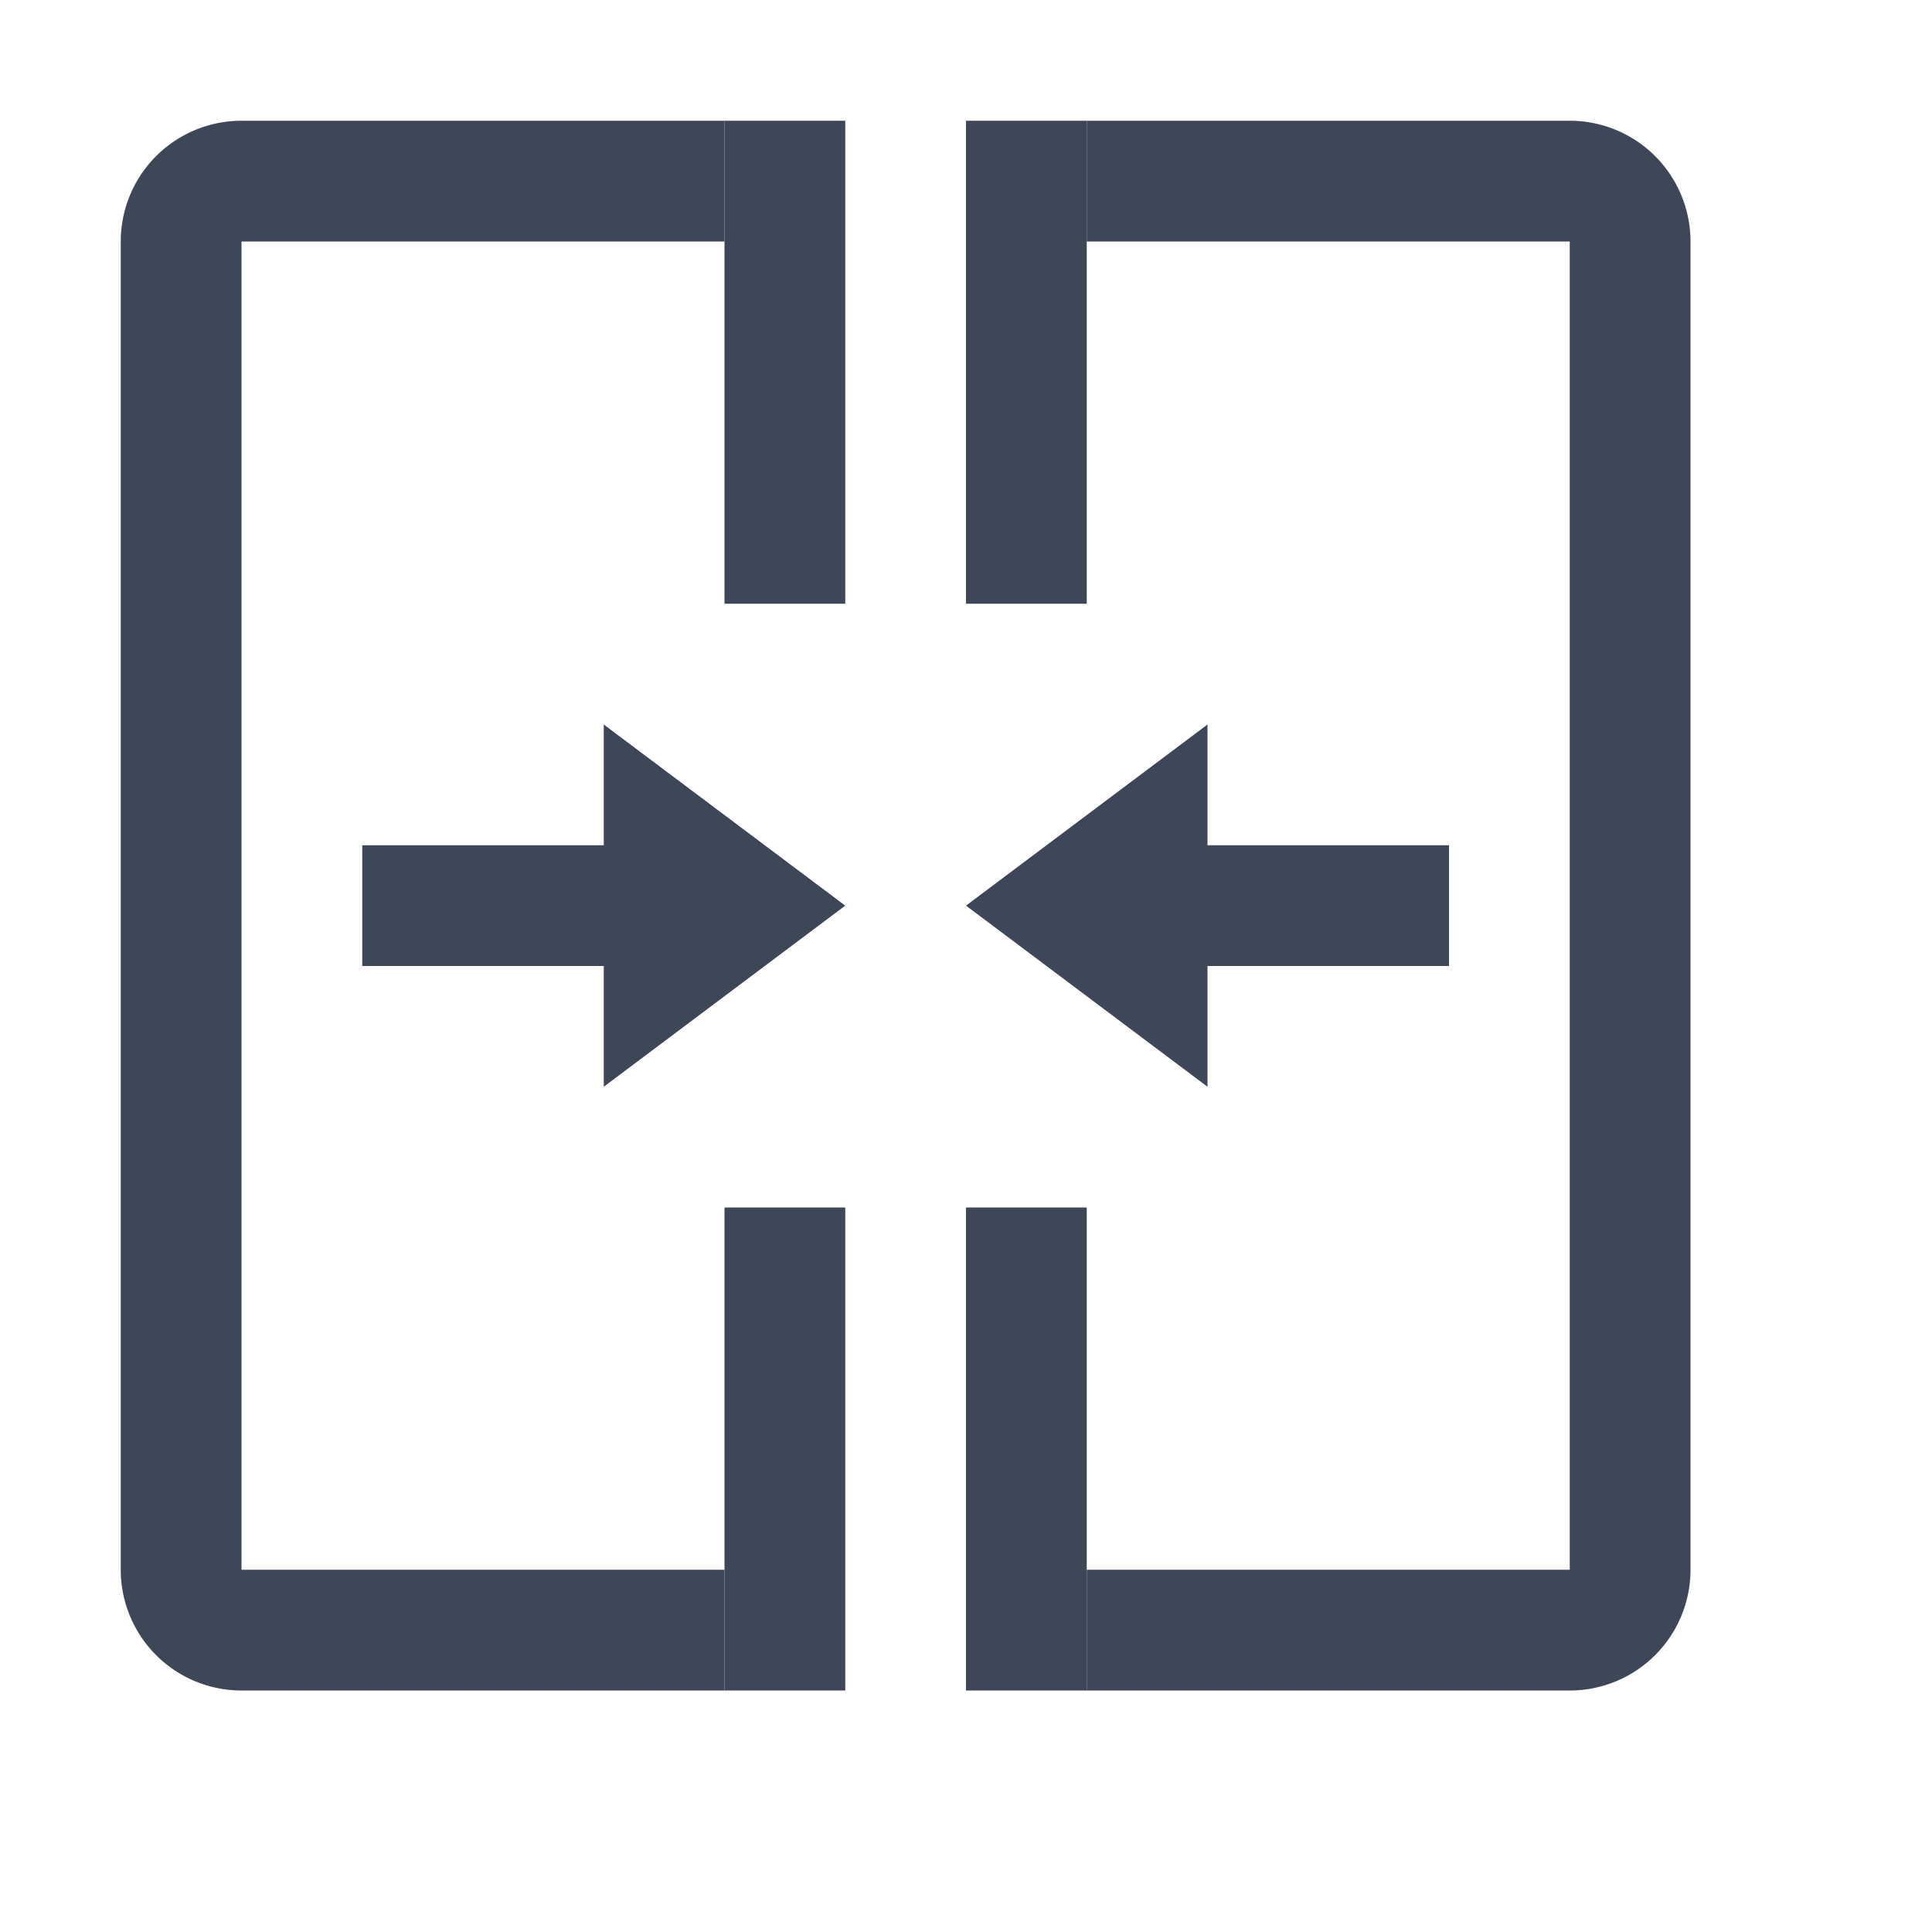
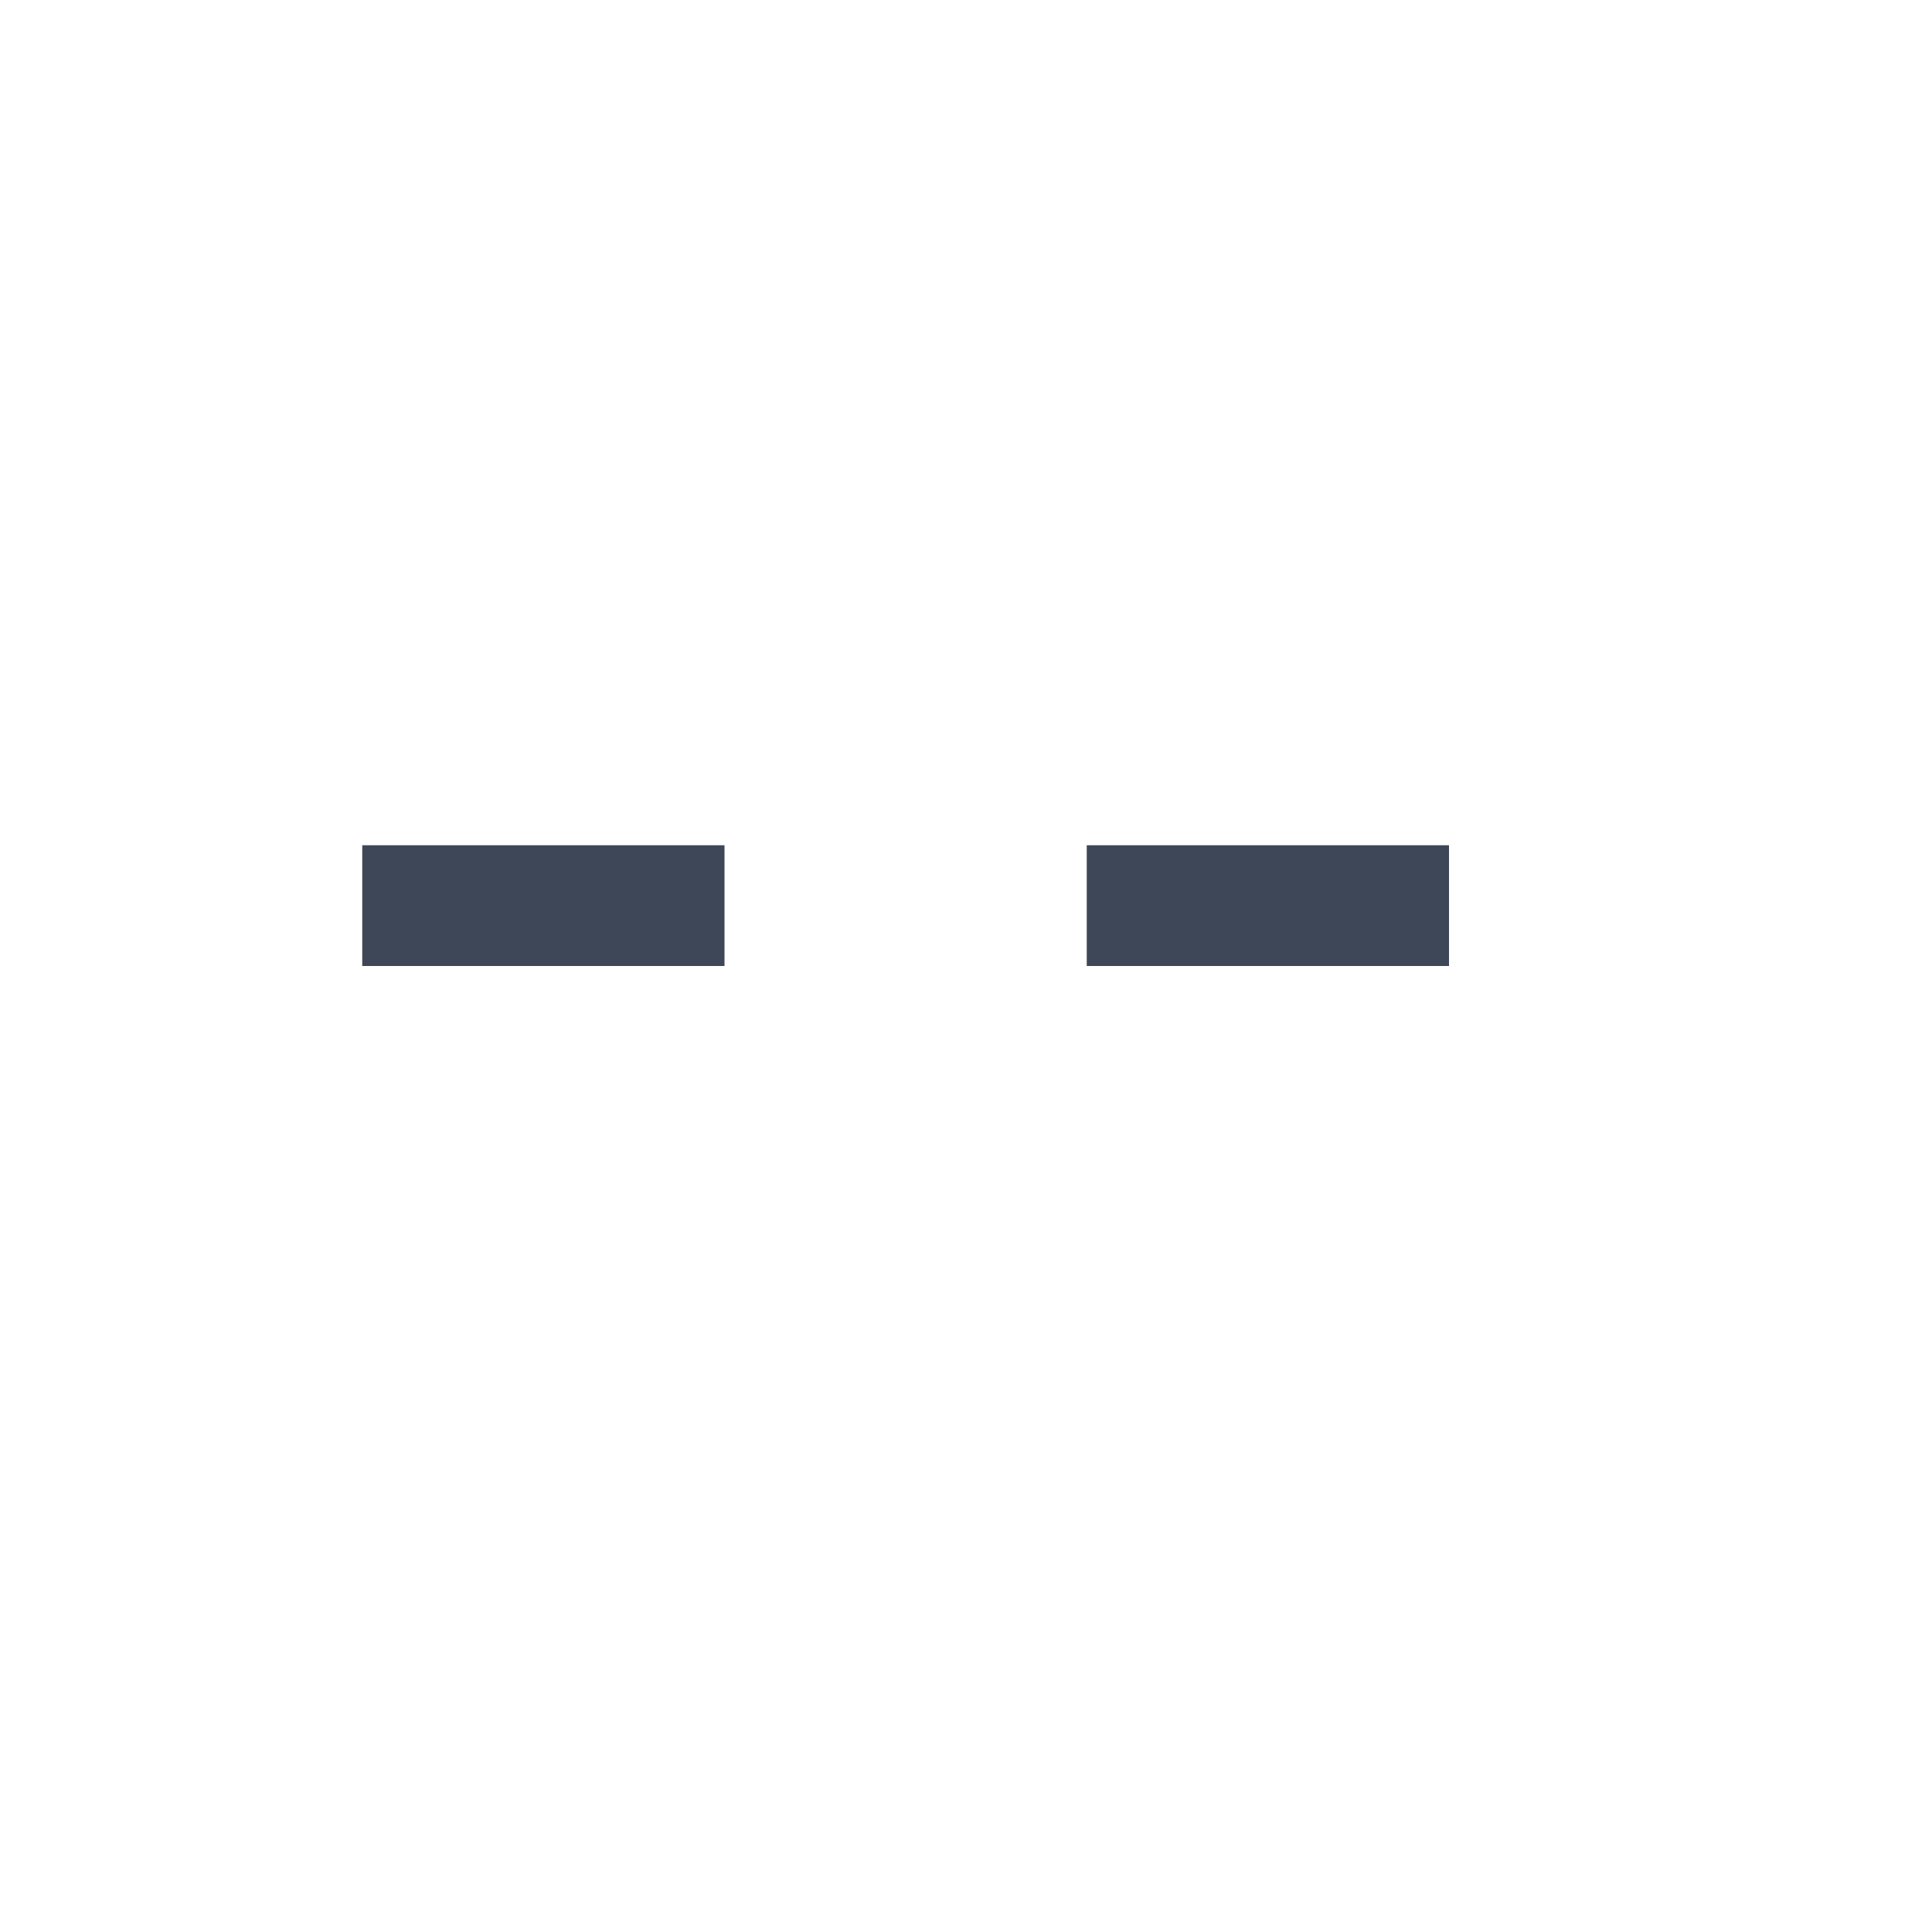
<svg xmlns="http://www.w3.org/2000/svg" width="16" height="16">
  <g fill="#3D4757" fill-rule="evenodd">
-     <path d="M6 1v1H2v11h4v1H2a1 1 0 01-1-1V2a1 1 0 011-1h4zm3 0h4a1 1 0 011 1v11a1 1 0 01-1 1H9v-1h4V2H9V1z" />
-     <path fill-rule="nonzero" d="M6 1h1v4H6zm2 0h1v4H8z" />
-     <path d="M8 7.5L10 6v3zm-1 0L5 6v3z" />
    <path d="M9 7h3v1H9zM3 7h3v1H3z" />
-     <path fill-rule="nonzero" d="M8 10h1v4H8zm-2 0h1v4H6z" />
  </g>
</svg>